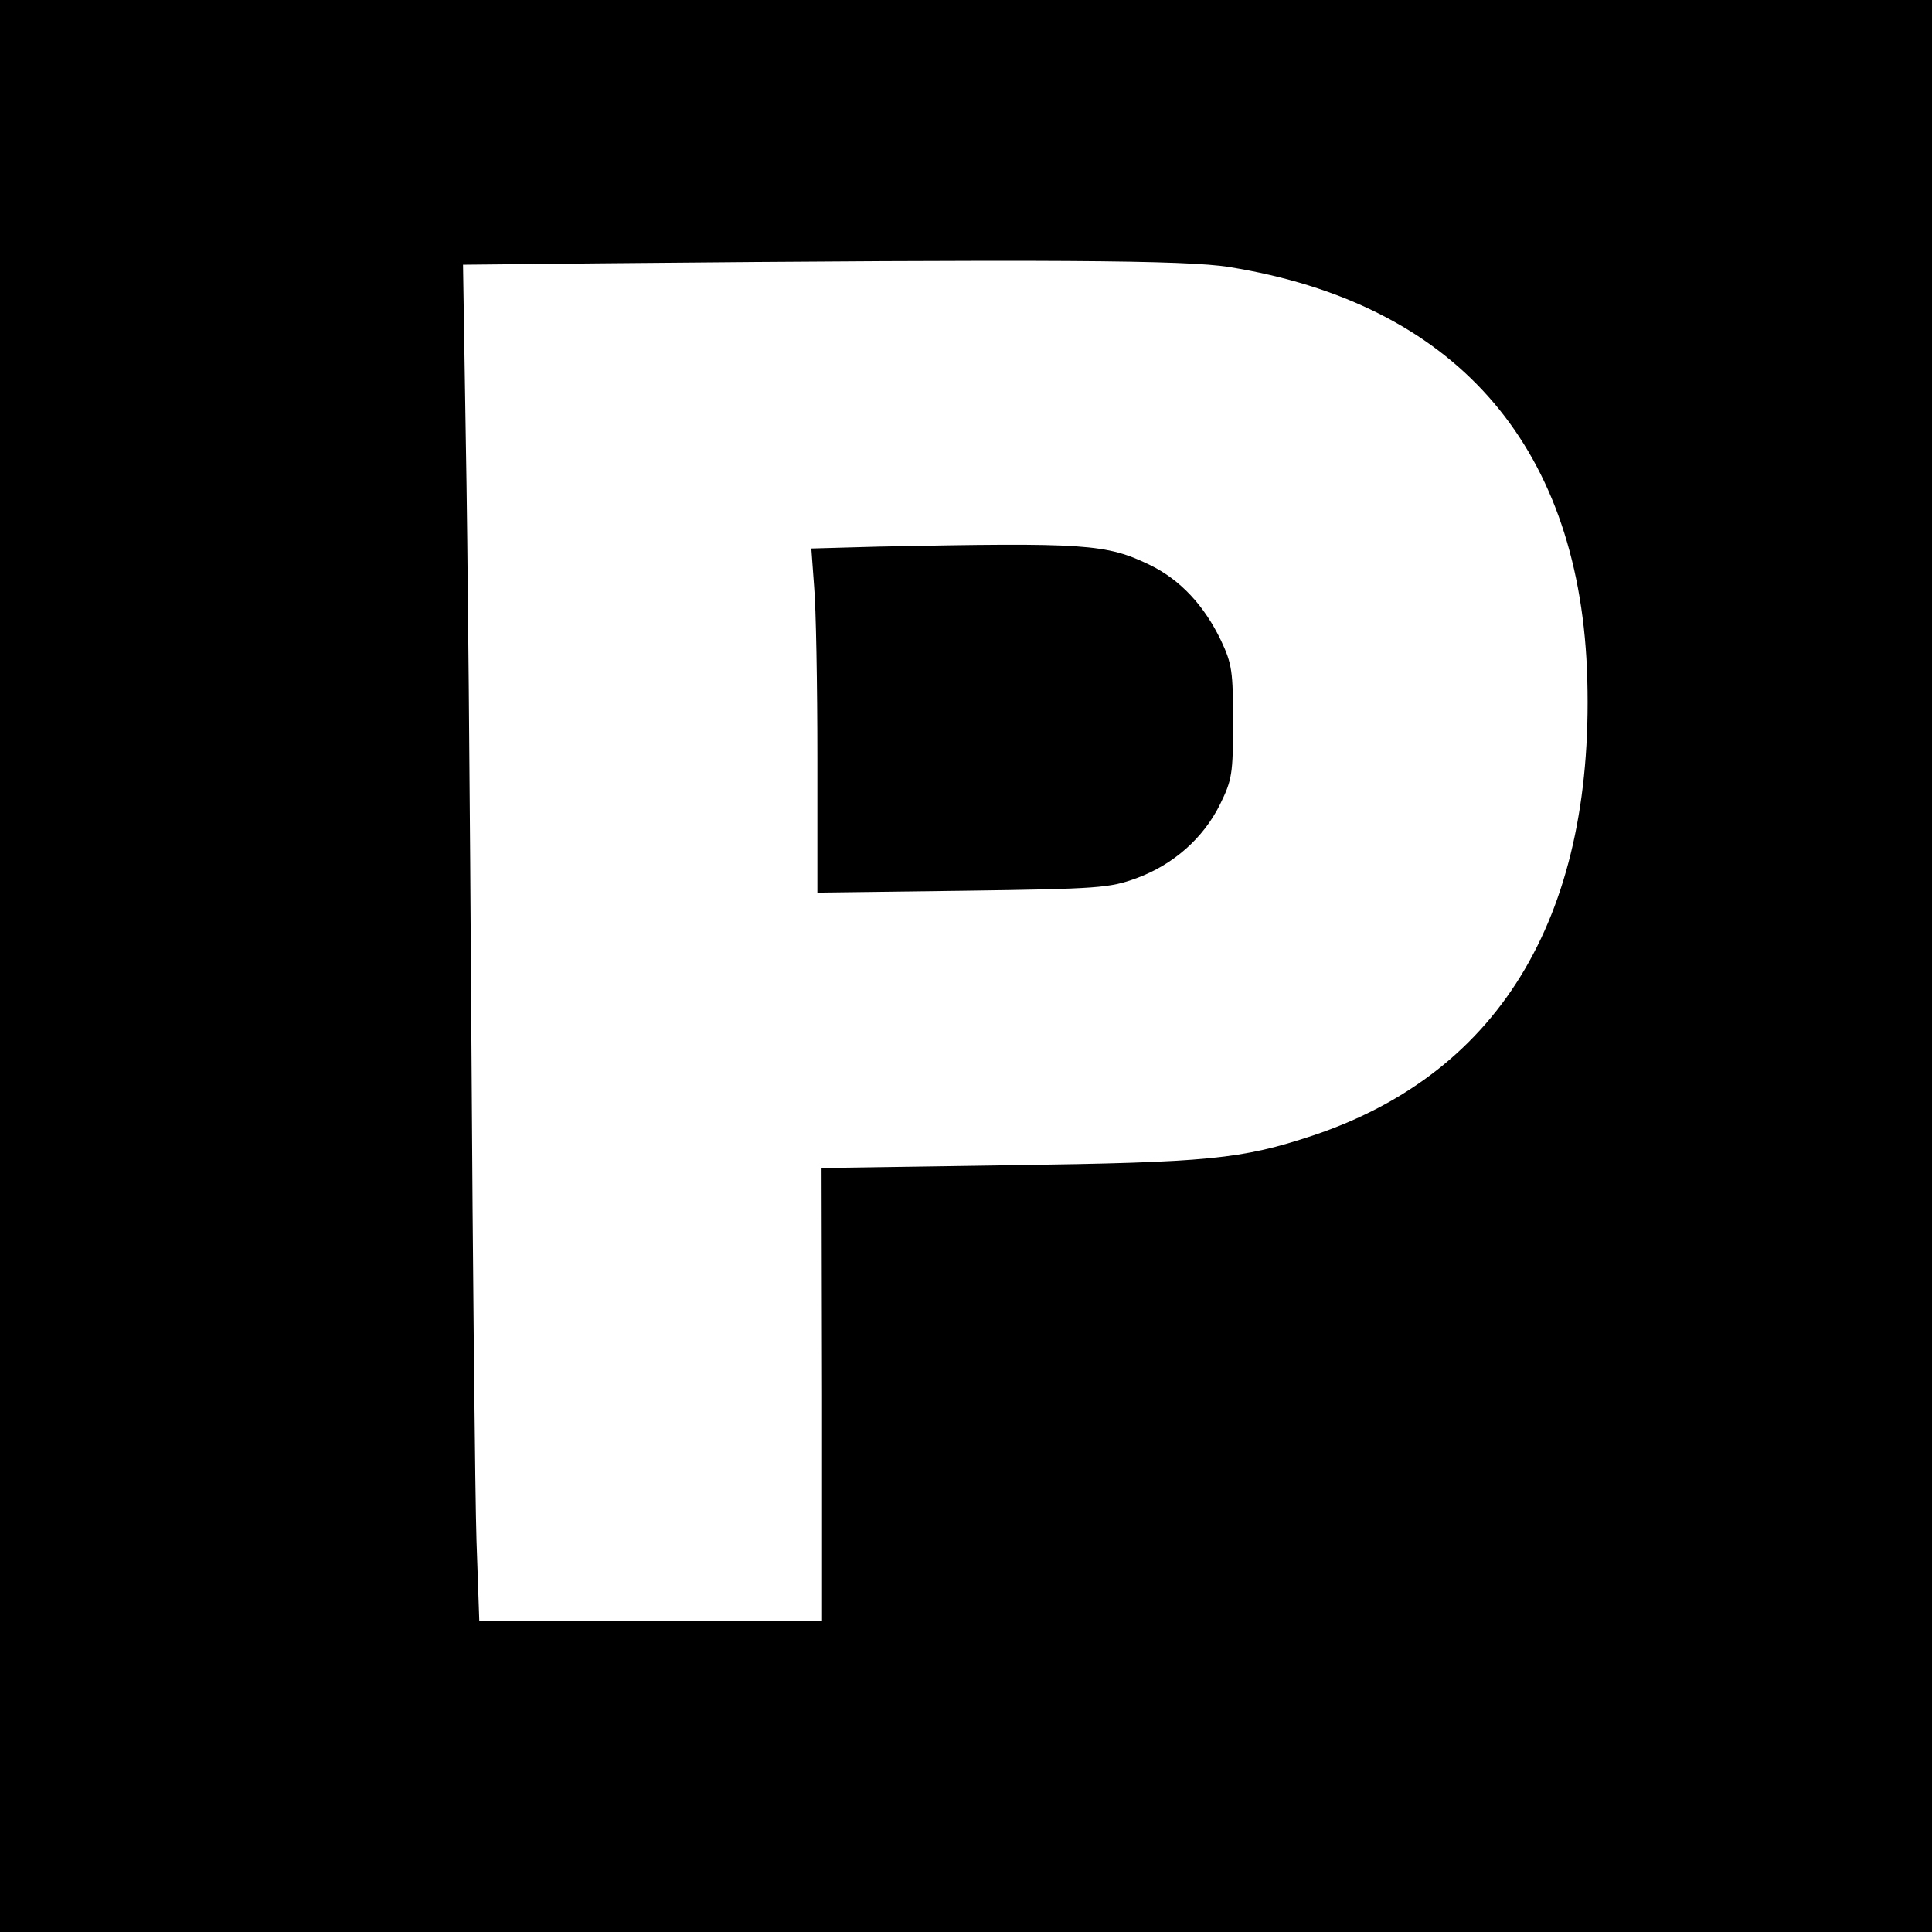
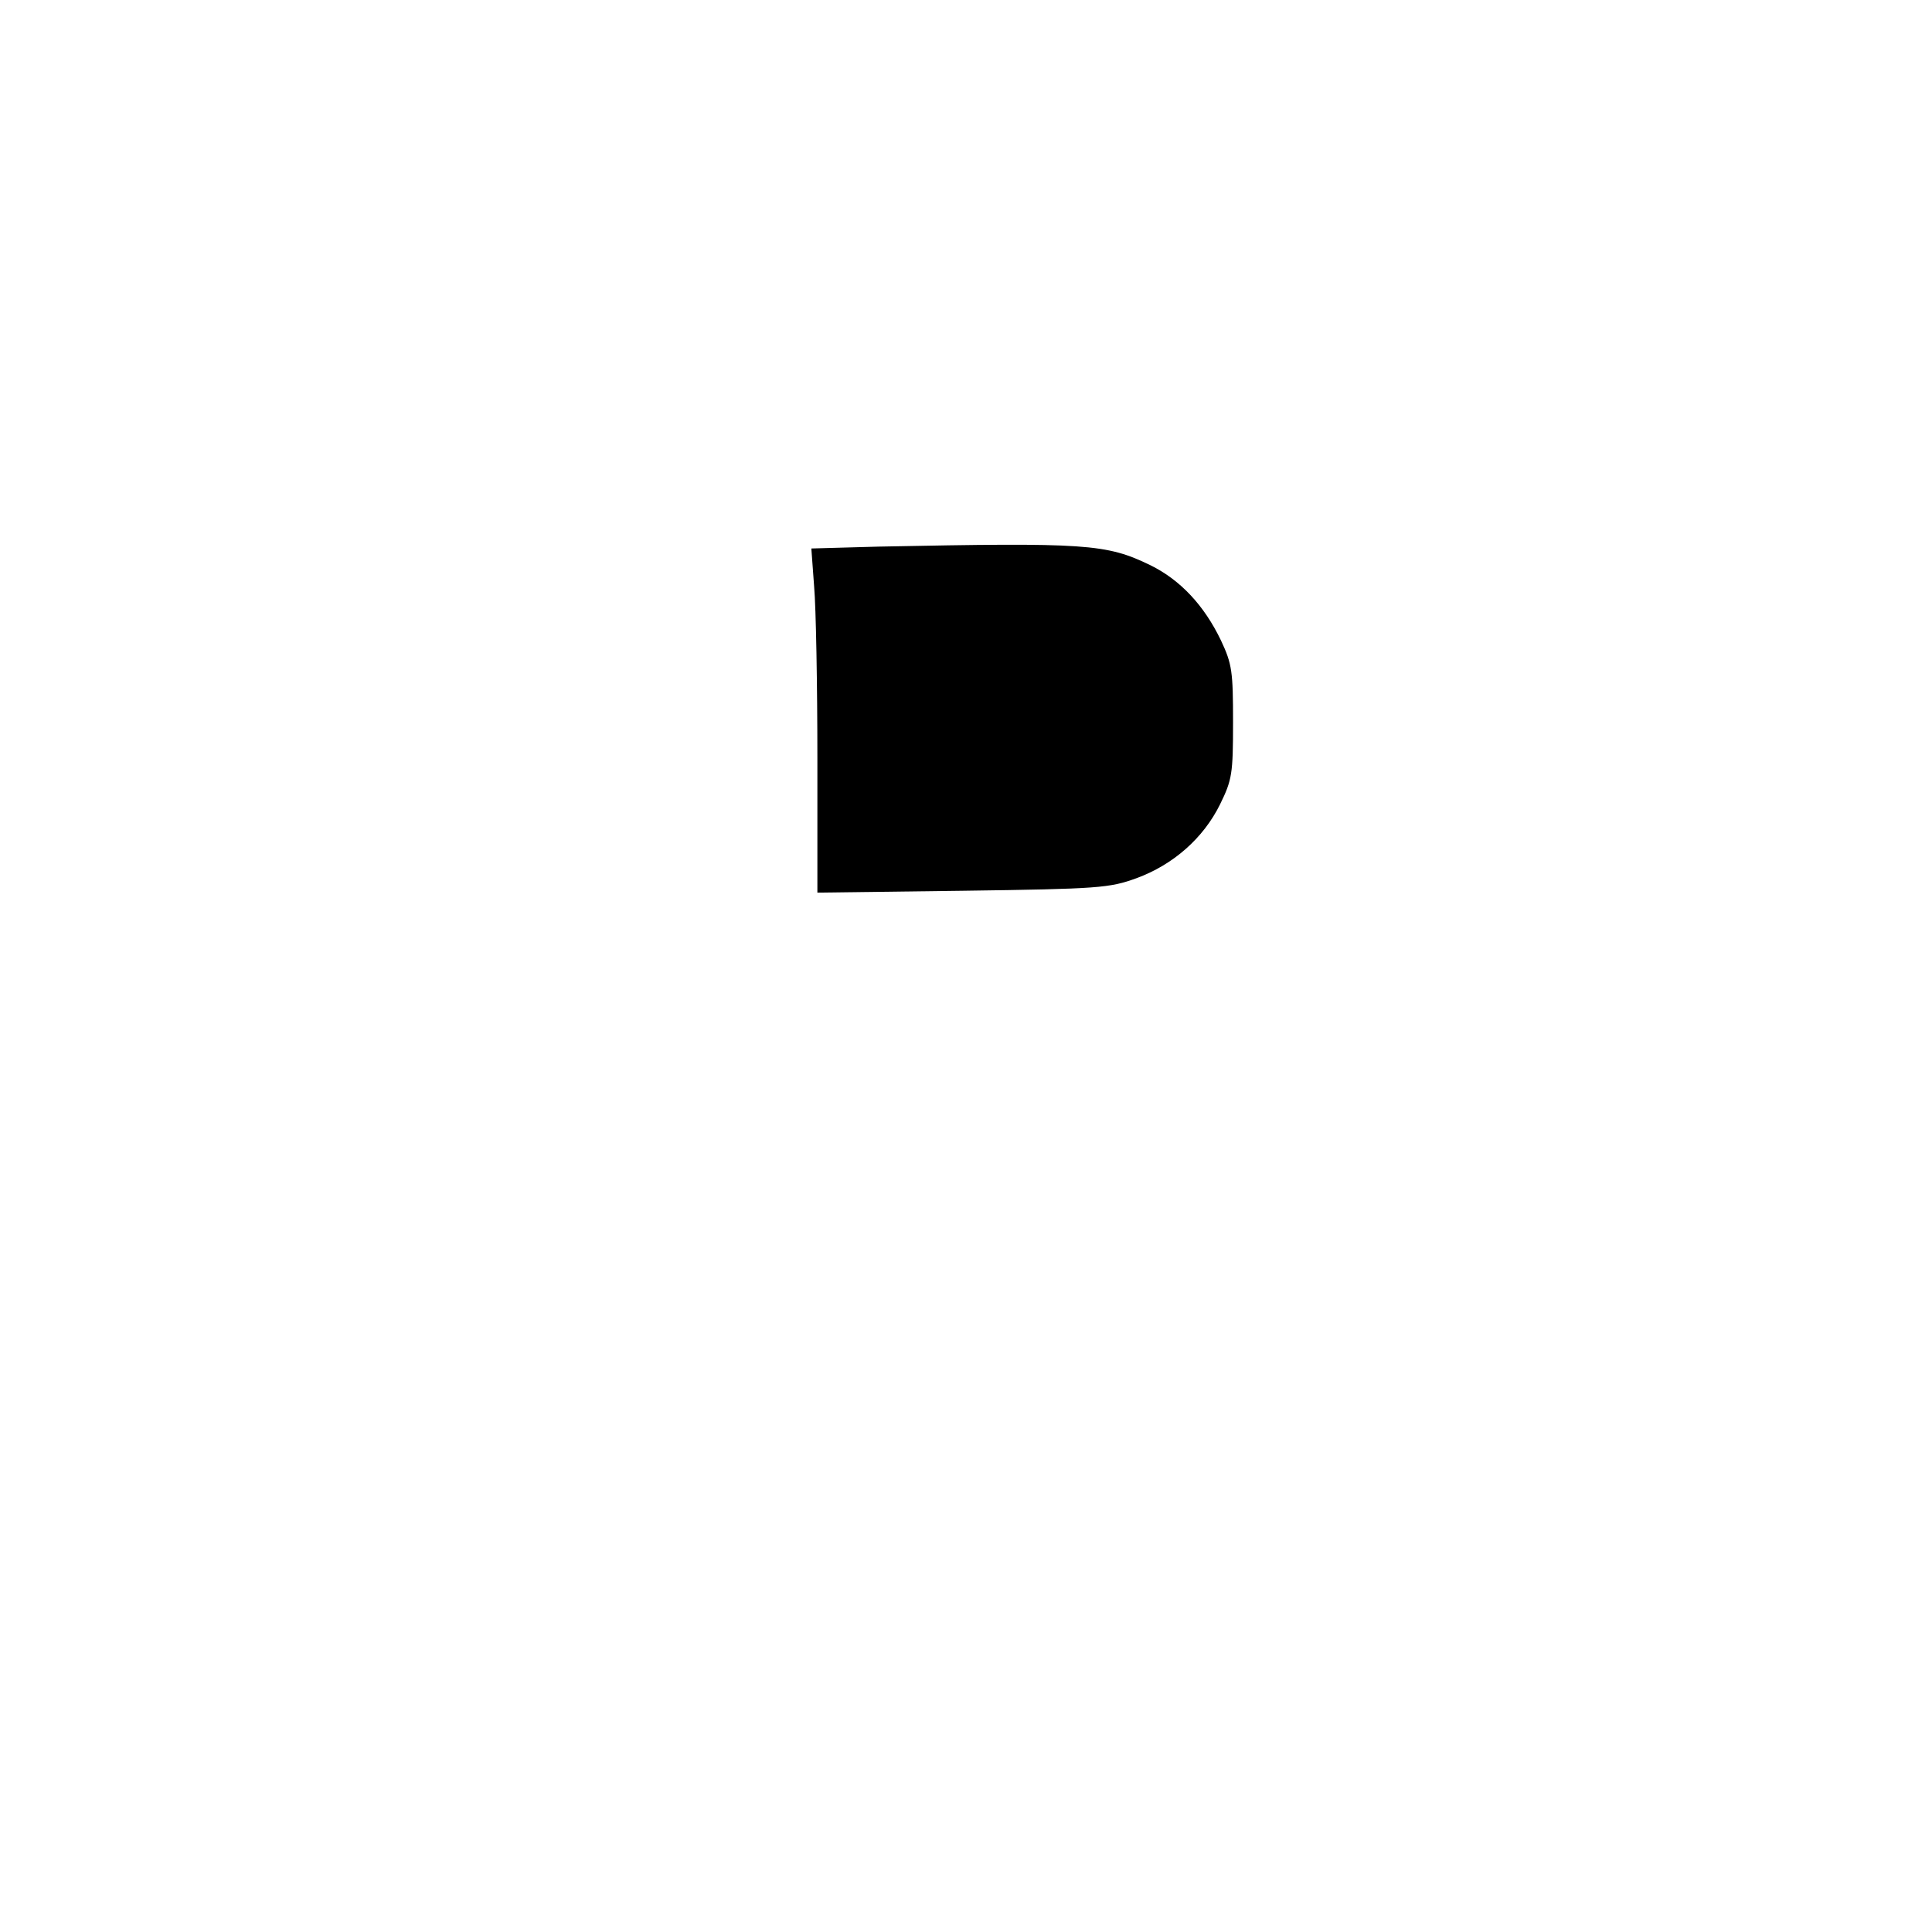
<svg xmlns="http://www.w3.org/2000/svg" version="1.0" width="416pt" height="416pt" viewBox="0 0 416 416" preserveAspectRatio="xMidYMid meet">
  <g transform="translate(0,416) scale(0.1,-0.1)" fill="#000000" stroke="none">
-     <path d="M0 2080 l0 -2080 2080 0 2080 0 0 2080 0 2080 -2080 0 -2080 0 0 -2080z m2647 1505 c482 -78 749 -378 770 -865 21 -522 -181 -868 -590 -1005 -154 -51 -223 -58 -655 -64 l-403 -6 1 -487 0 -488 -369 0 -369 0 -6 173 c-3 94 -8 582 -11 1082 -3 501 -8 1080 -12 1287 l-6 378 299 3 c965 9 1259 7 1351 -8z" />
    <path d="M1891 2983 l-144 -4 6 -82 c4 -45 7 -212 7 -370 l0 -289 313 4 c294 4 316 6 374 27 79 29 144 86 180 159 26 53 28 66 28 177 0 109 -2 125 -26 176 -36 75 -87 130 -152 162 -95 46 -137 49 -586 40z" />
  </g>
</svg>